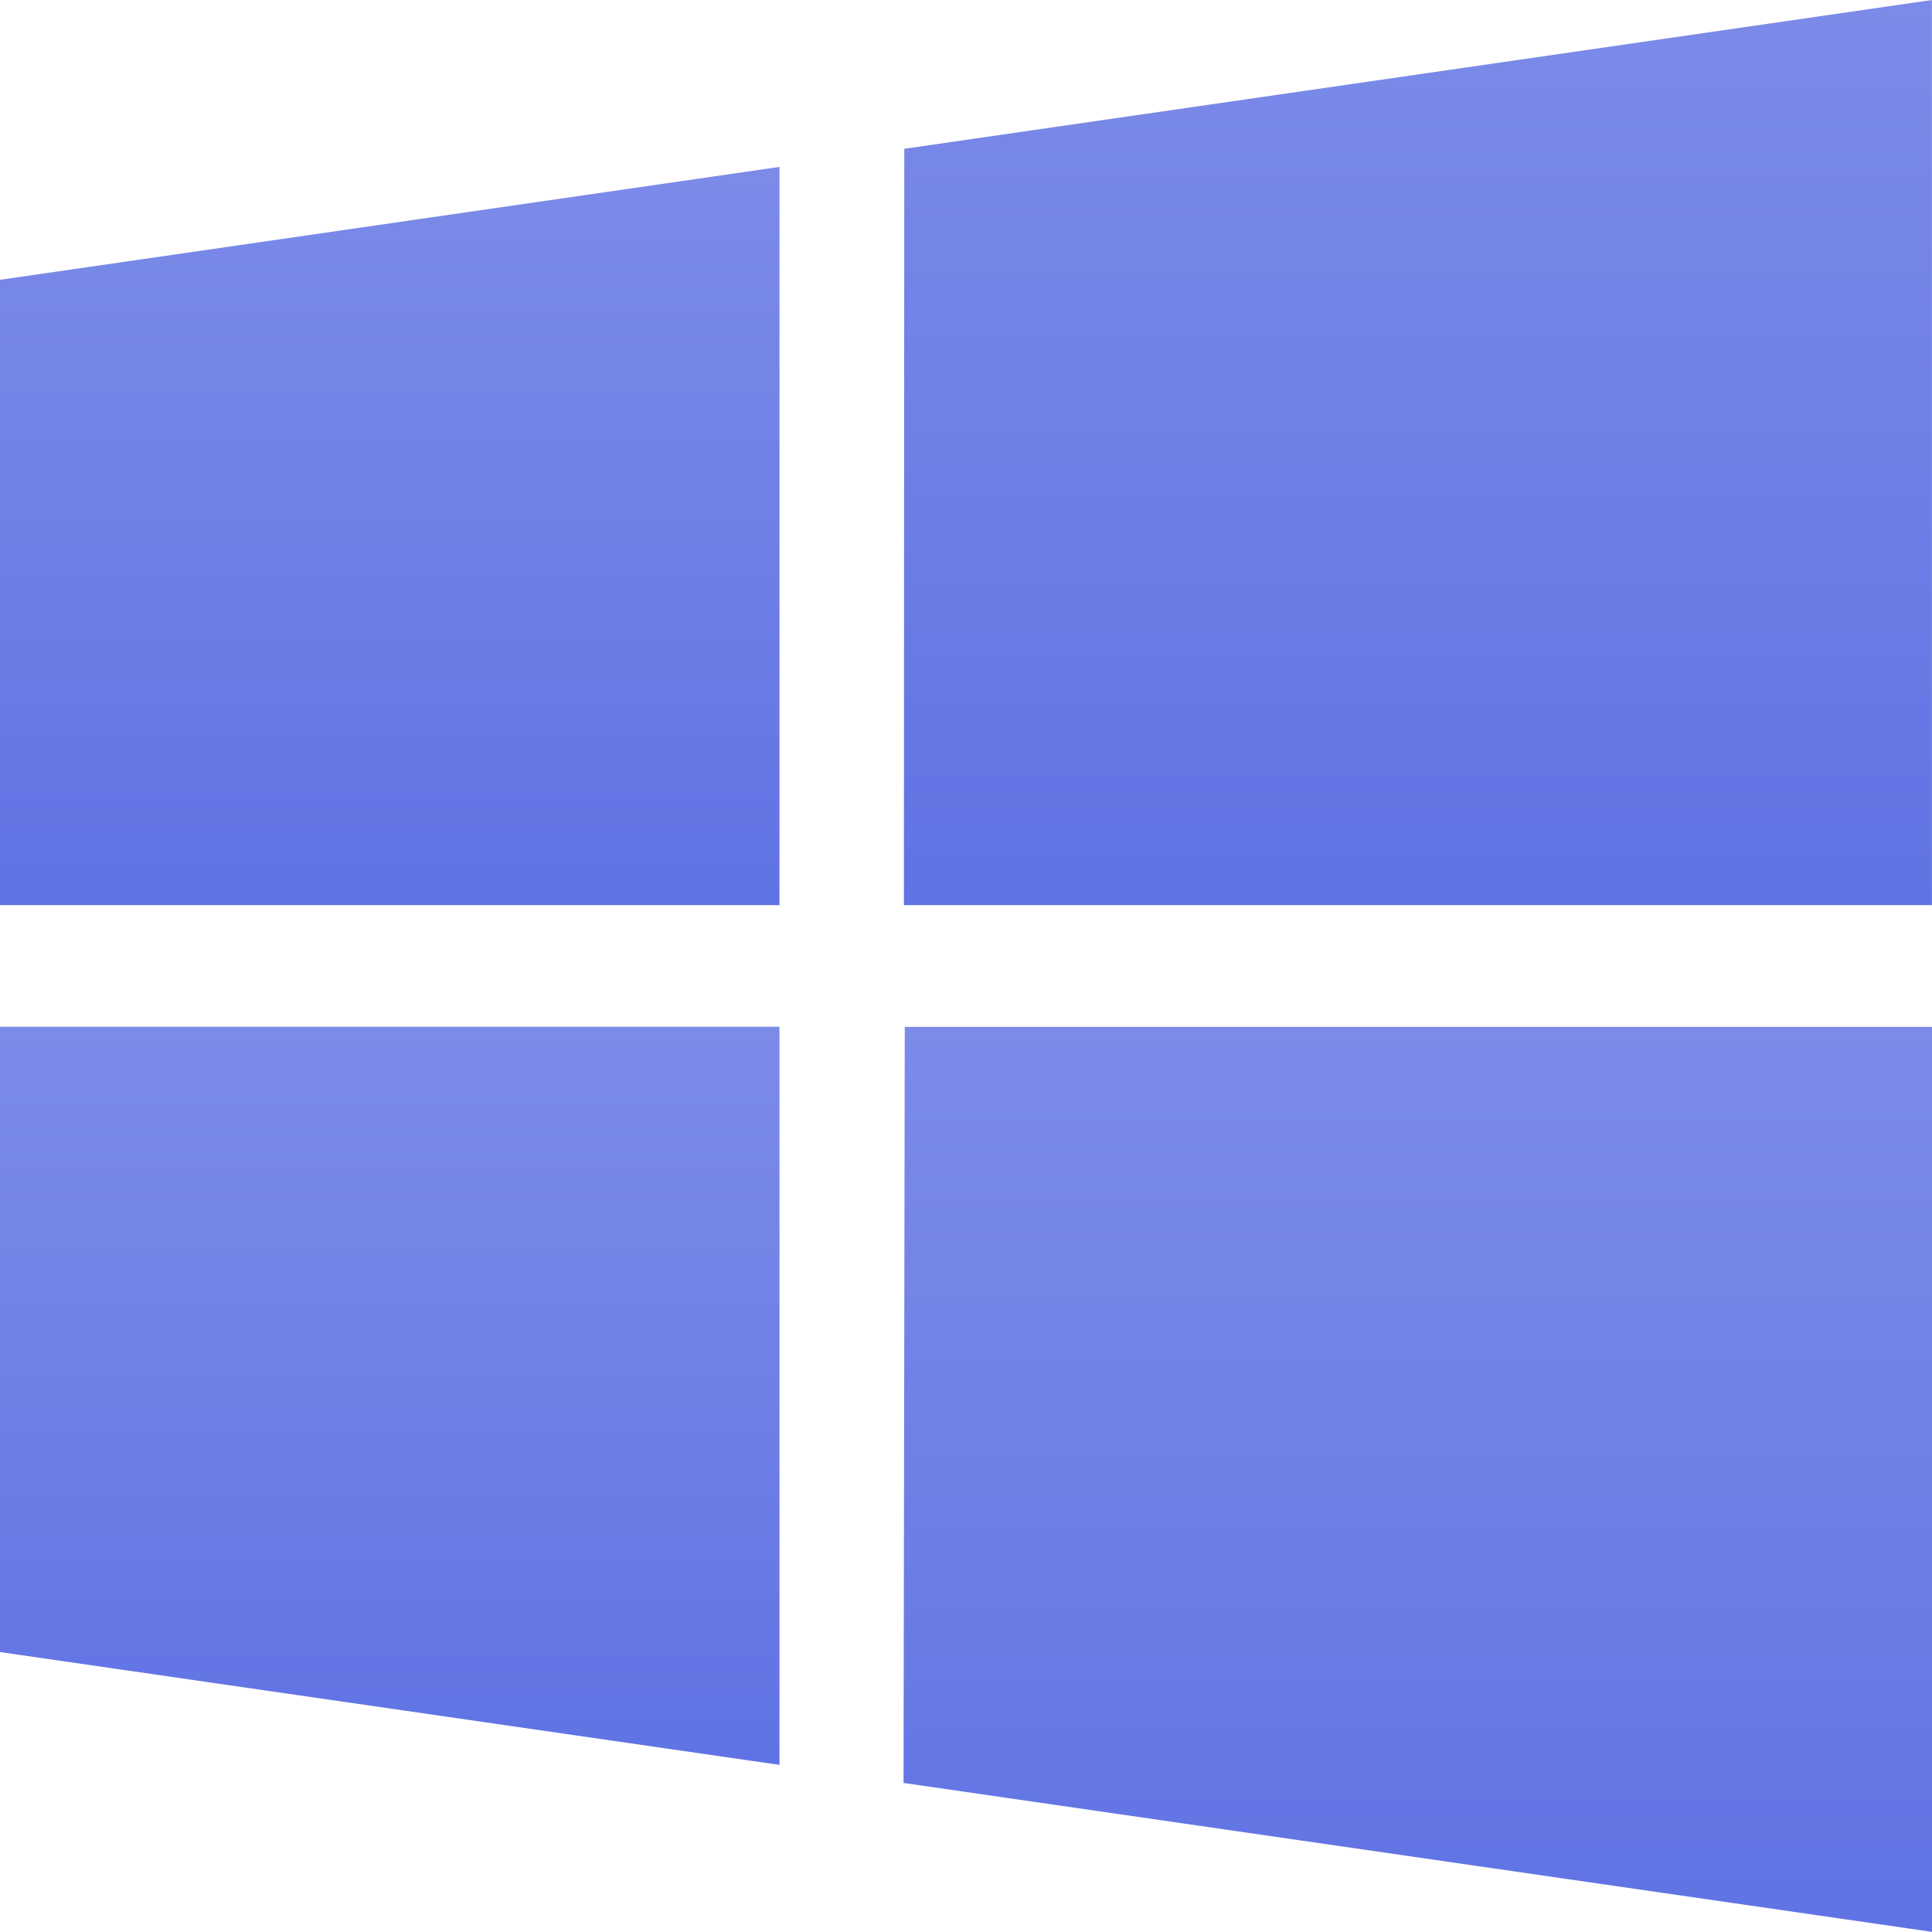
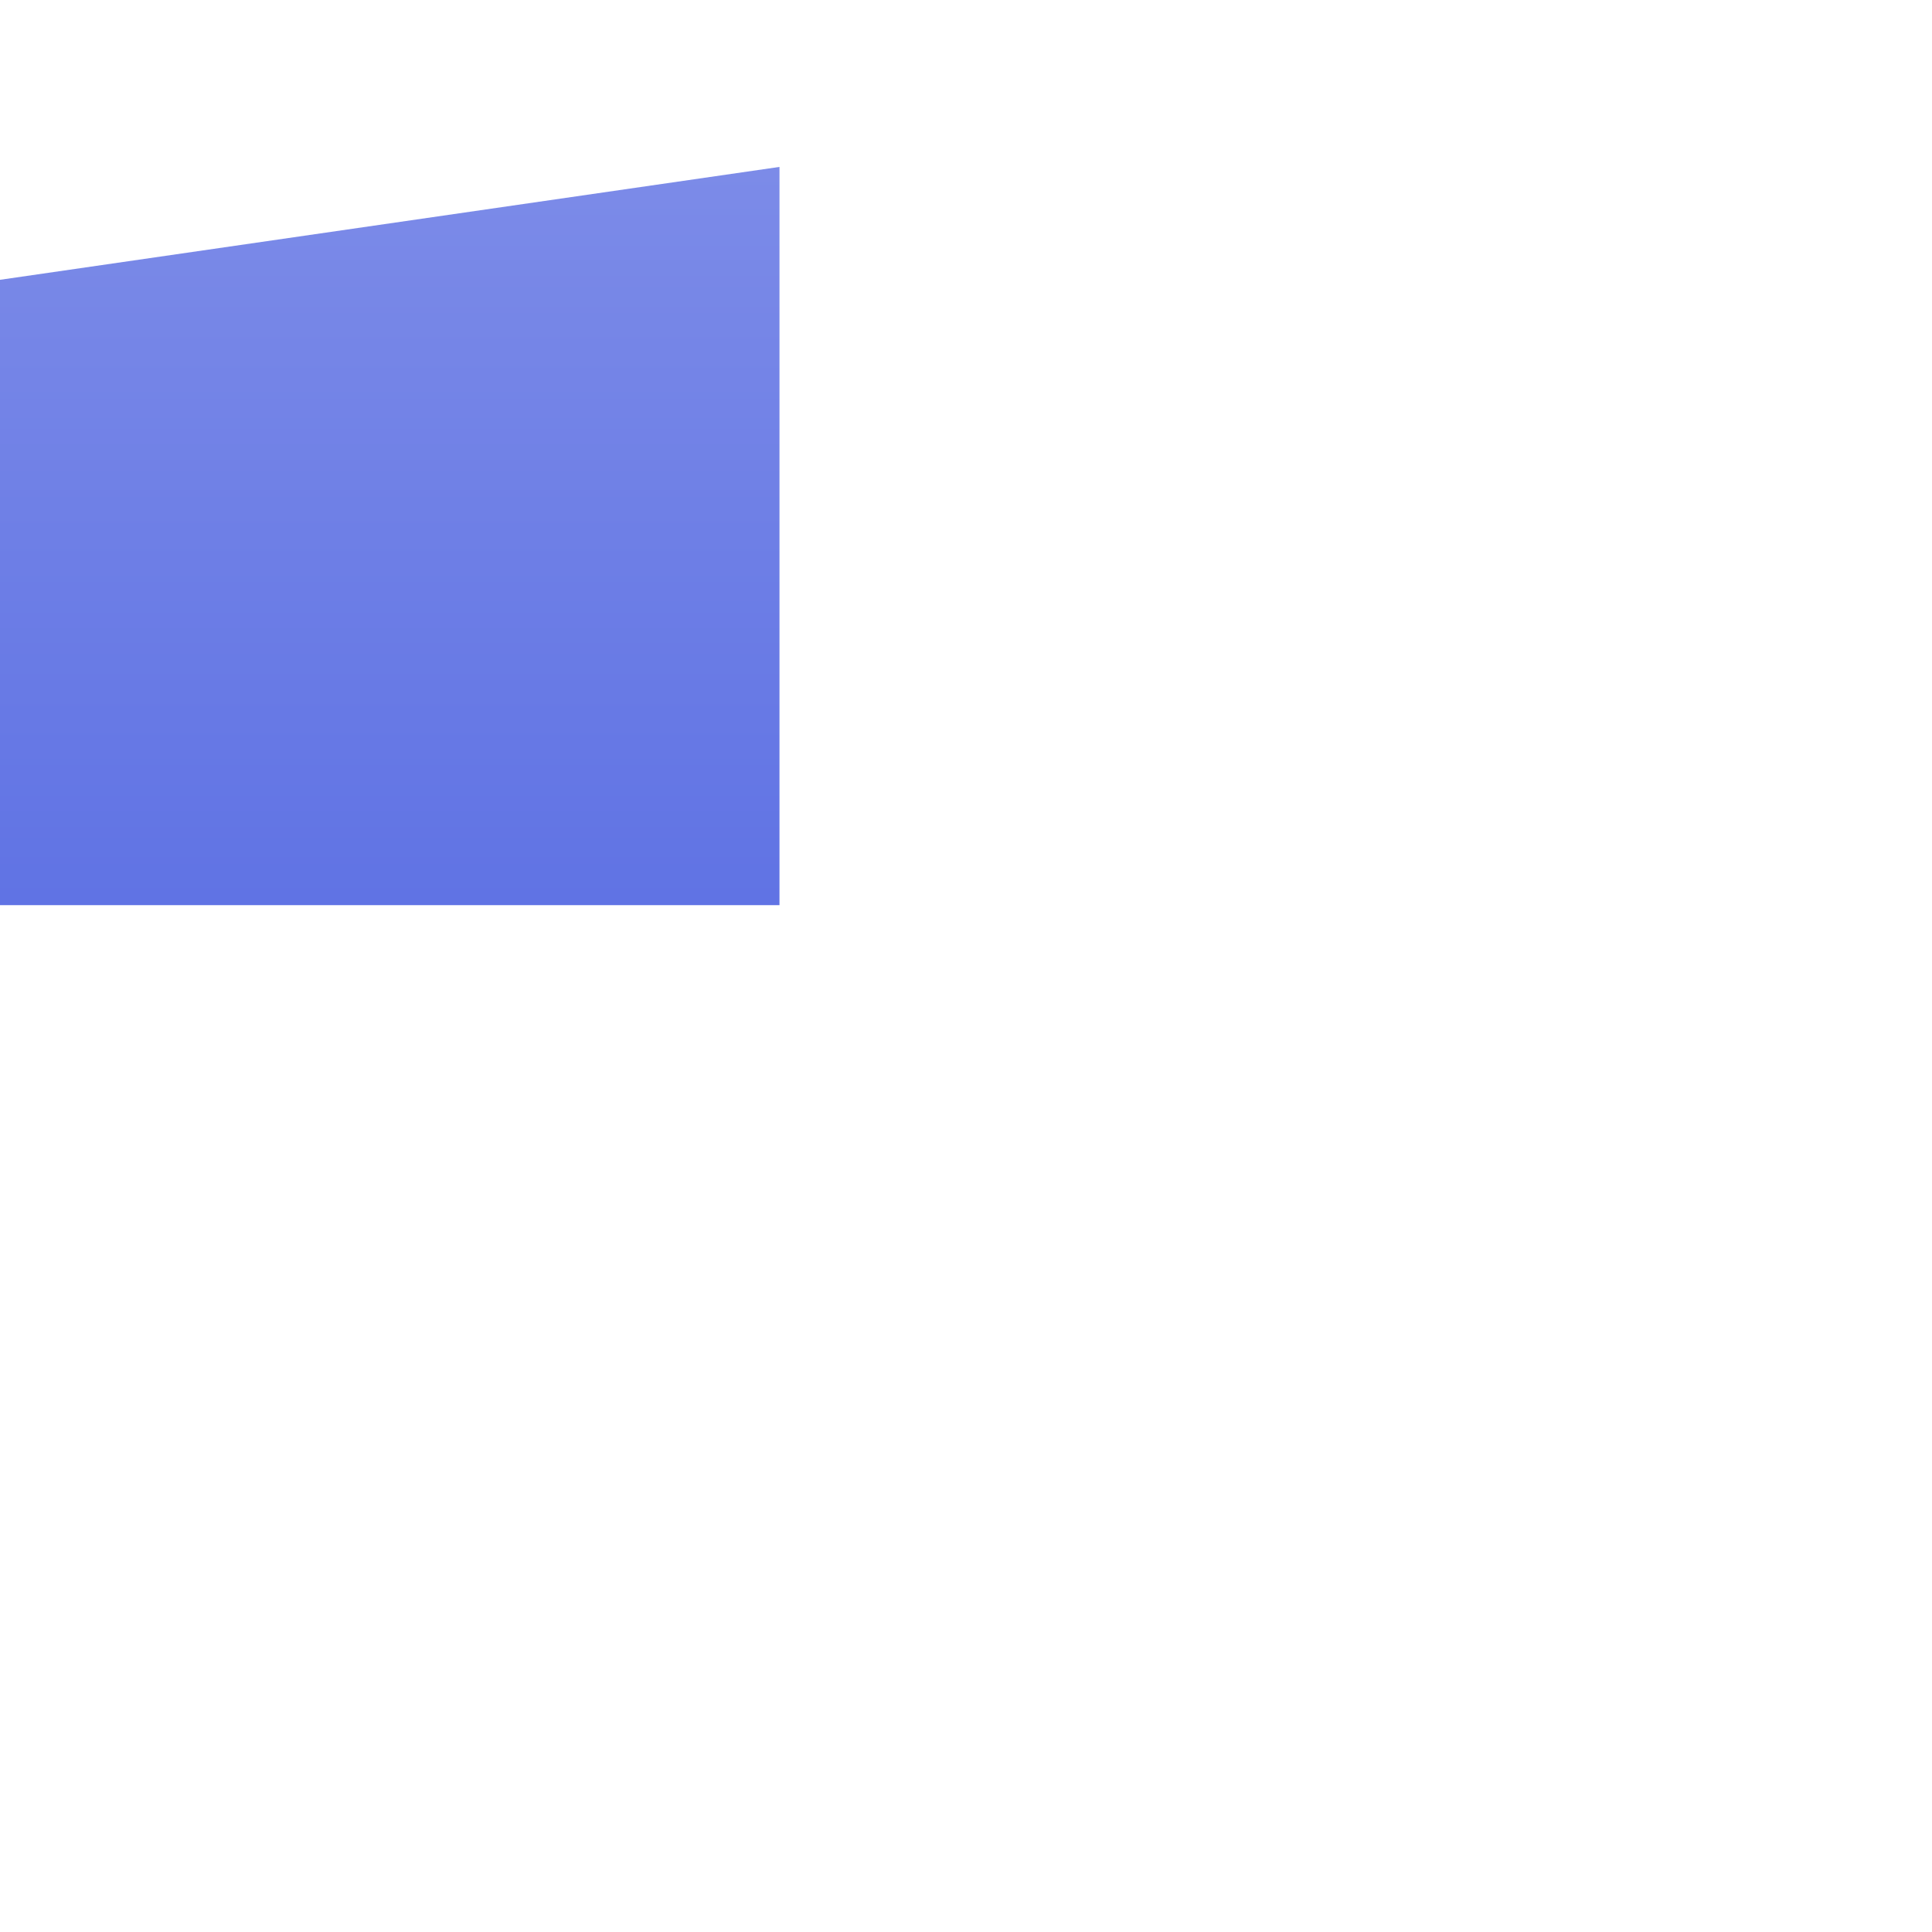
<svg xmlns="http://www.w3.org/2000/svg" width="135.667" height="135.658" viewBox="0 0 135.667 135.658">
  <defs>
    <linearGradient id="linear-gradient" x1="0.5" x2="0.5" y2="1" gradientUnits="objectBoundingBox">
      <stop offset="0" stop-color="#7c8be8" />
      <stop offset="1" stop-color="#6073e4" />
    </linearGradient>
  </defs>
  <g id="microsoft" transform="translate(0 -0.009)">
-     <path id="Path_297" data-name="Path 297" d="M54.736,206.677,0,198.754V154.845H54.736Z" transform="translate(0 -82.736)" fill="url(#linear-gradient)" />
-     <path id="Path_298" data-name="Path 298" d="M208.5,63.571H136.31l.026-53.113L208.5.009Z" transform="translate(-72.837)" fill="url(#linear-gradient)" />
-     <path id="Path_299" data-name="Path 299" d="M208.474,218.413l-72.219-10.458.085-53.092h72.134Z" transform="translate(-72.807 -82.746)" fill="url(#linear-gradient)" />
    <path id="Path_300" data-name="Path 300" d="M54.736,77.022H0V33.108l54.736-7.927Z" transform="translate(0 -13.451)" fill="url(#linear-gradient)" />
  </g>
</svg>